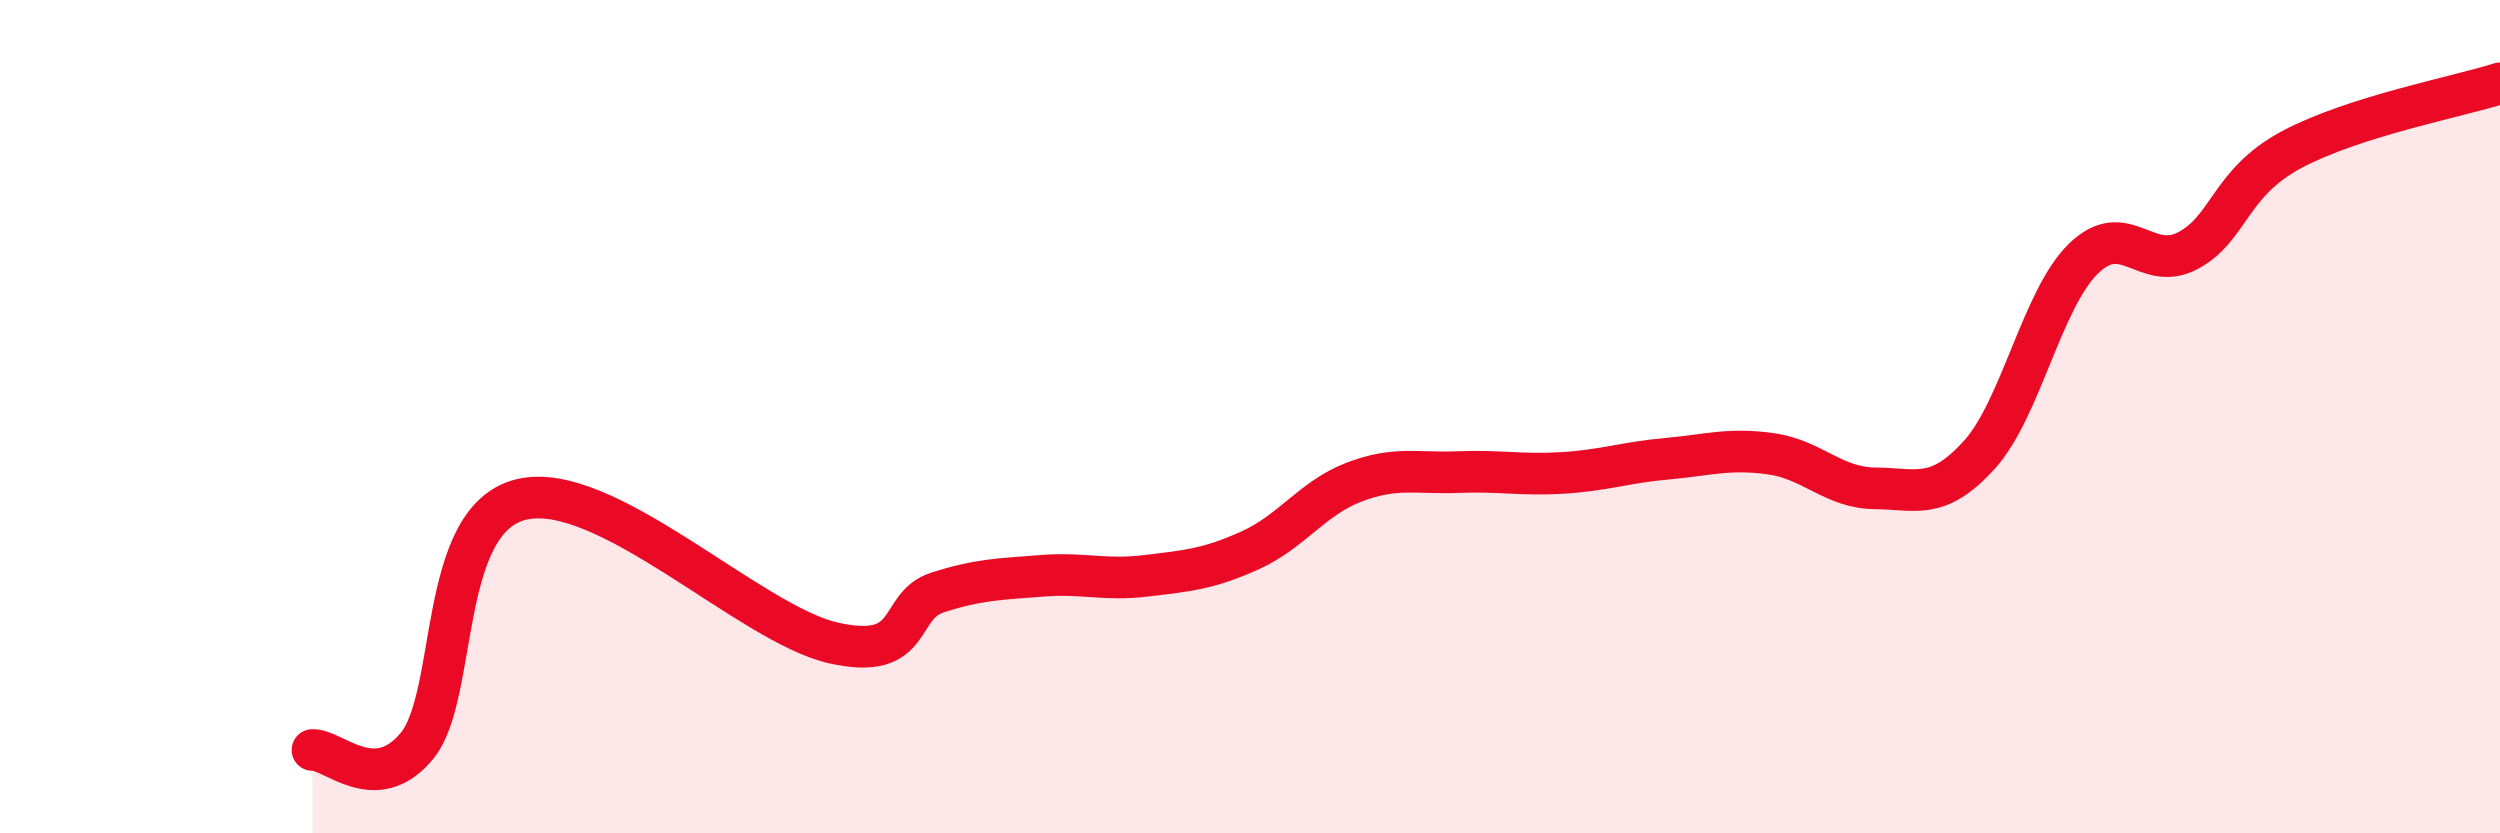
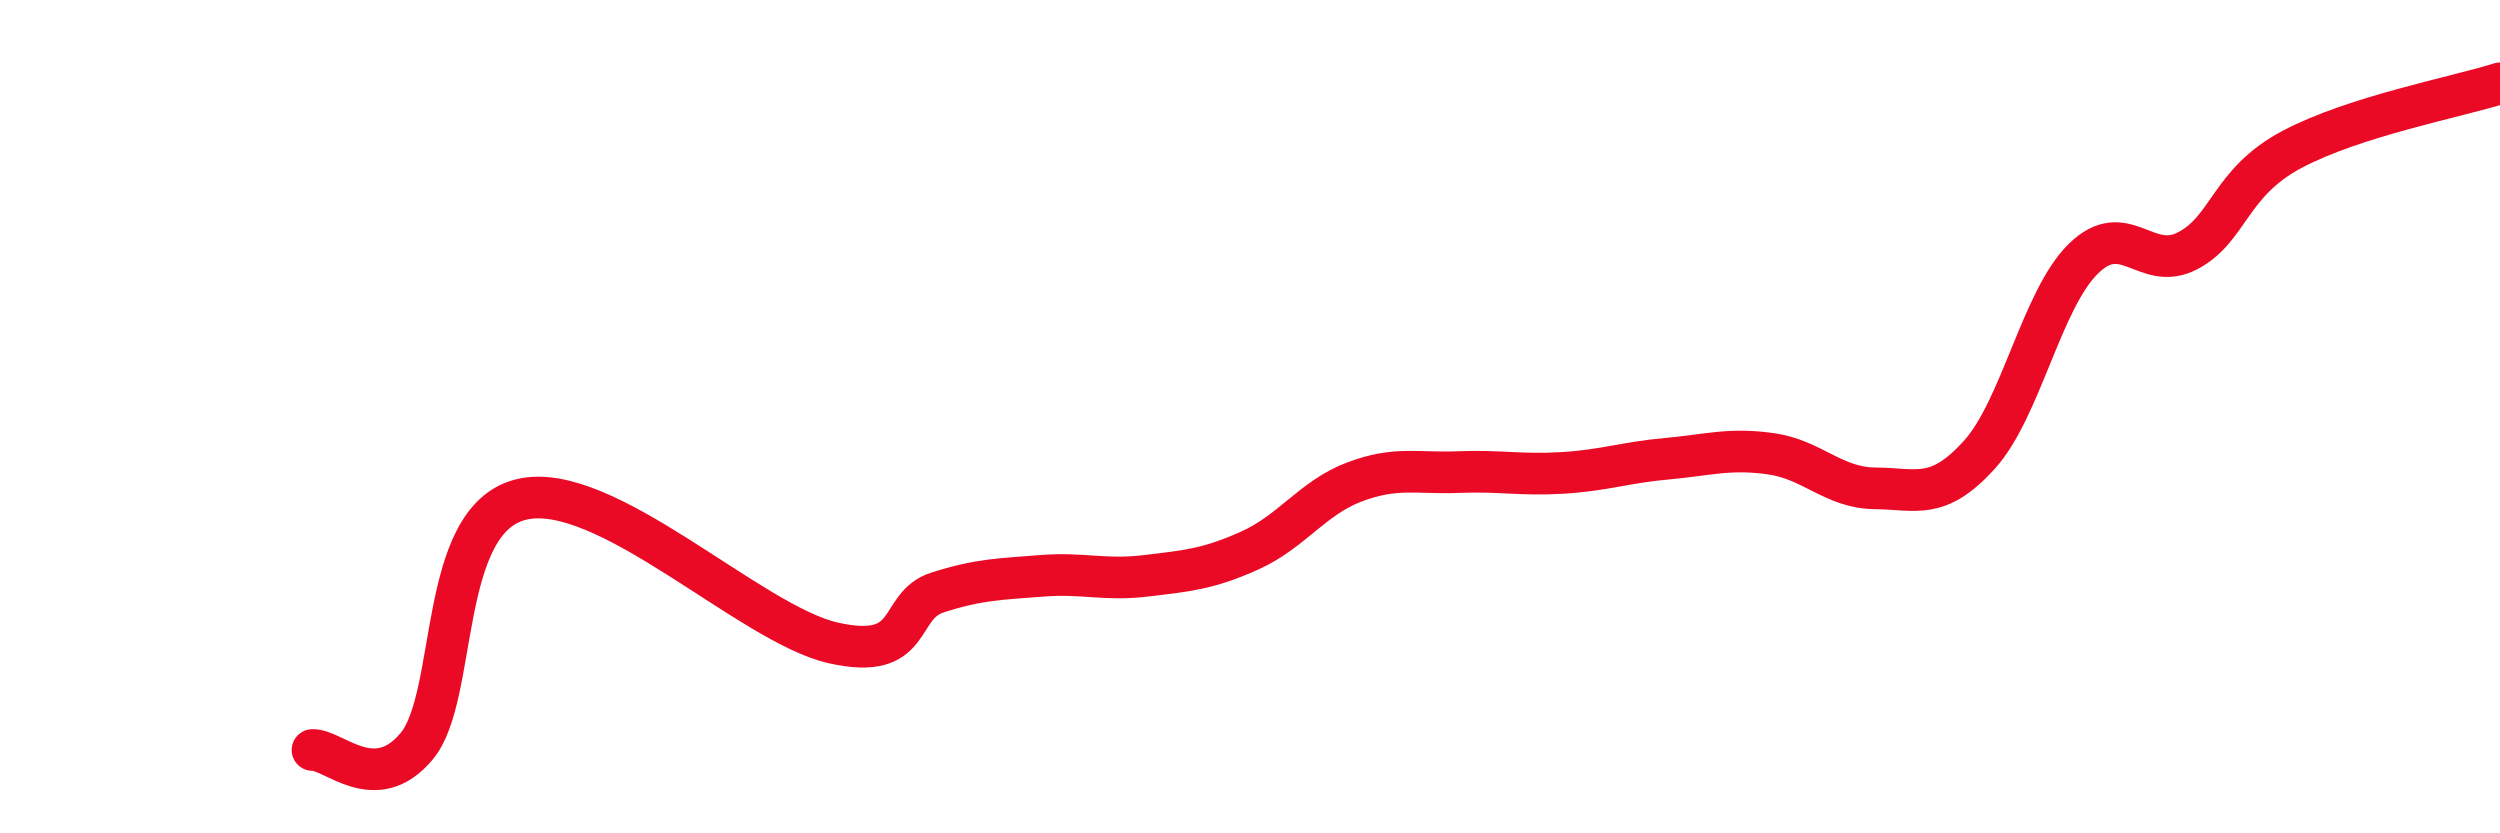
<svg xmlns="http://www.w3.org/2000/svg" width="60" height="20" viewBox="0 0 60 20">
-   <path d="M 7.5,18 C 8,17.98 9,19.11 10,17.91 C 11,16.71 10.5,12.49 12.5,11.99 C 14.5,11.49 18,14.98 20,15.43 C 22,15.88 21.5,14.54 22.5,14.22 C 23.5,13.9 24,13.9 25,13.82 C 26,13.74 26.5,13.94 27.5,13.82 C 28.5,13.7 29,13.66 30,13.21 C 31,12.76 31.5,11.95 32.5,11.57 C 33.5,11.19 34,11.37 35,11.33 C 36,11.29 36.5,11.41 37.5,11.35 C 38.5,11.29 39,11.1 40,11.01 C 41,10.92 41.5,10.75 42.5,10.89 C 43.5,11.03 44,11.71 45,11.72 C 46,11.73 46.5,12.02 47.5,10.92 C 48.5,9.82 49,7.19 50,6.21 C 51,5.23 51.5,6.54 52.5,6.02 C 53.5,5.5 53.5,4.39 55,3.59 C 56.5,2.79 59,2.32 60,2L60 20L7.5 20Z" fill="#EB0A25" opacity="0.1" stroke-linecap="round" stroke-linejoin="round" />
  <path d="M 7.5,18 C 8,17.98 9,19.11 10,17.91 C 11,16.71 10.5,12.49 12.5,11.99 C 14.5,11.49 18,14.98 20,15.43 C 22,15.88 21.5,14.54 22.5,14.22 C 23.5,13.9 24,13.9 25,13.82 C 26,13.74 26.5,13.94 27.5,13.82 C 28.5,13.7 29,13.66 30,13.21 C 31,12.76 31.5,11.95 32.5,11.57 C 33.5,11.19 34,11.37 35,11.33 C 36,11.29 36.5,11.41 37.5,11.35 C 38.5,11.29 39,11.1 40,11.01 C 41,10.92 41.5,10.75 42.5,10.89 C 43.5,11.03 44,11.71 45,11.72 C 46,11.73 46.5,12.02 47.5,10.92 C 48.5,9.82 49,7.19 50,6.21 C 51,5.23 51.5,6.54 52.5,6.02 C 53.5,5.5 53.5,4.39 55,3.59 C 56.5,2.79 59,2.32 60,2" stroke="#EB0A25" stroke-width="1" fill="none" stroke-linecap="round" stroke-linejoin="round" />
</svg>